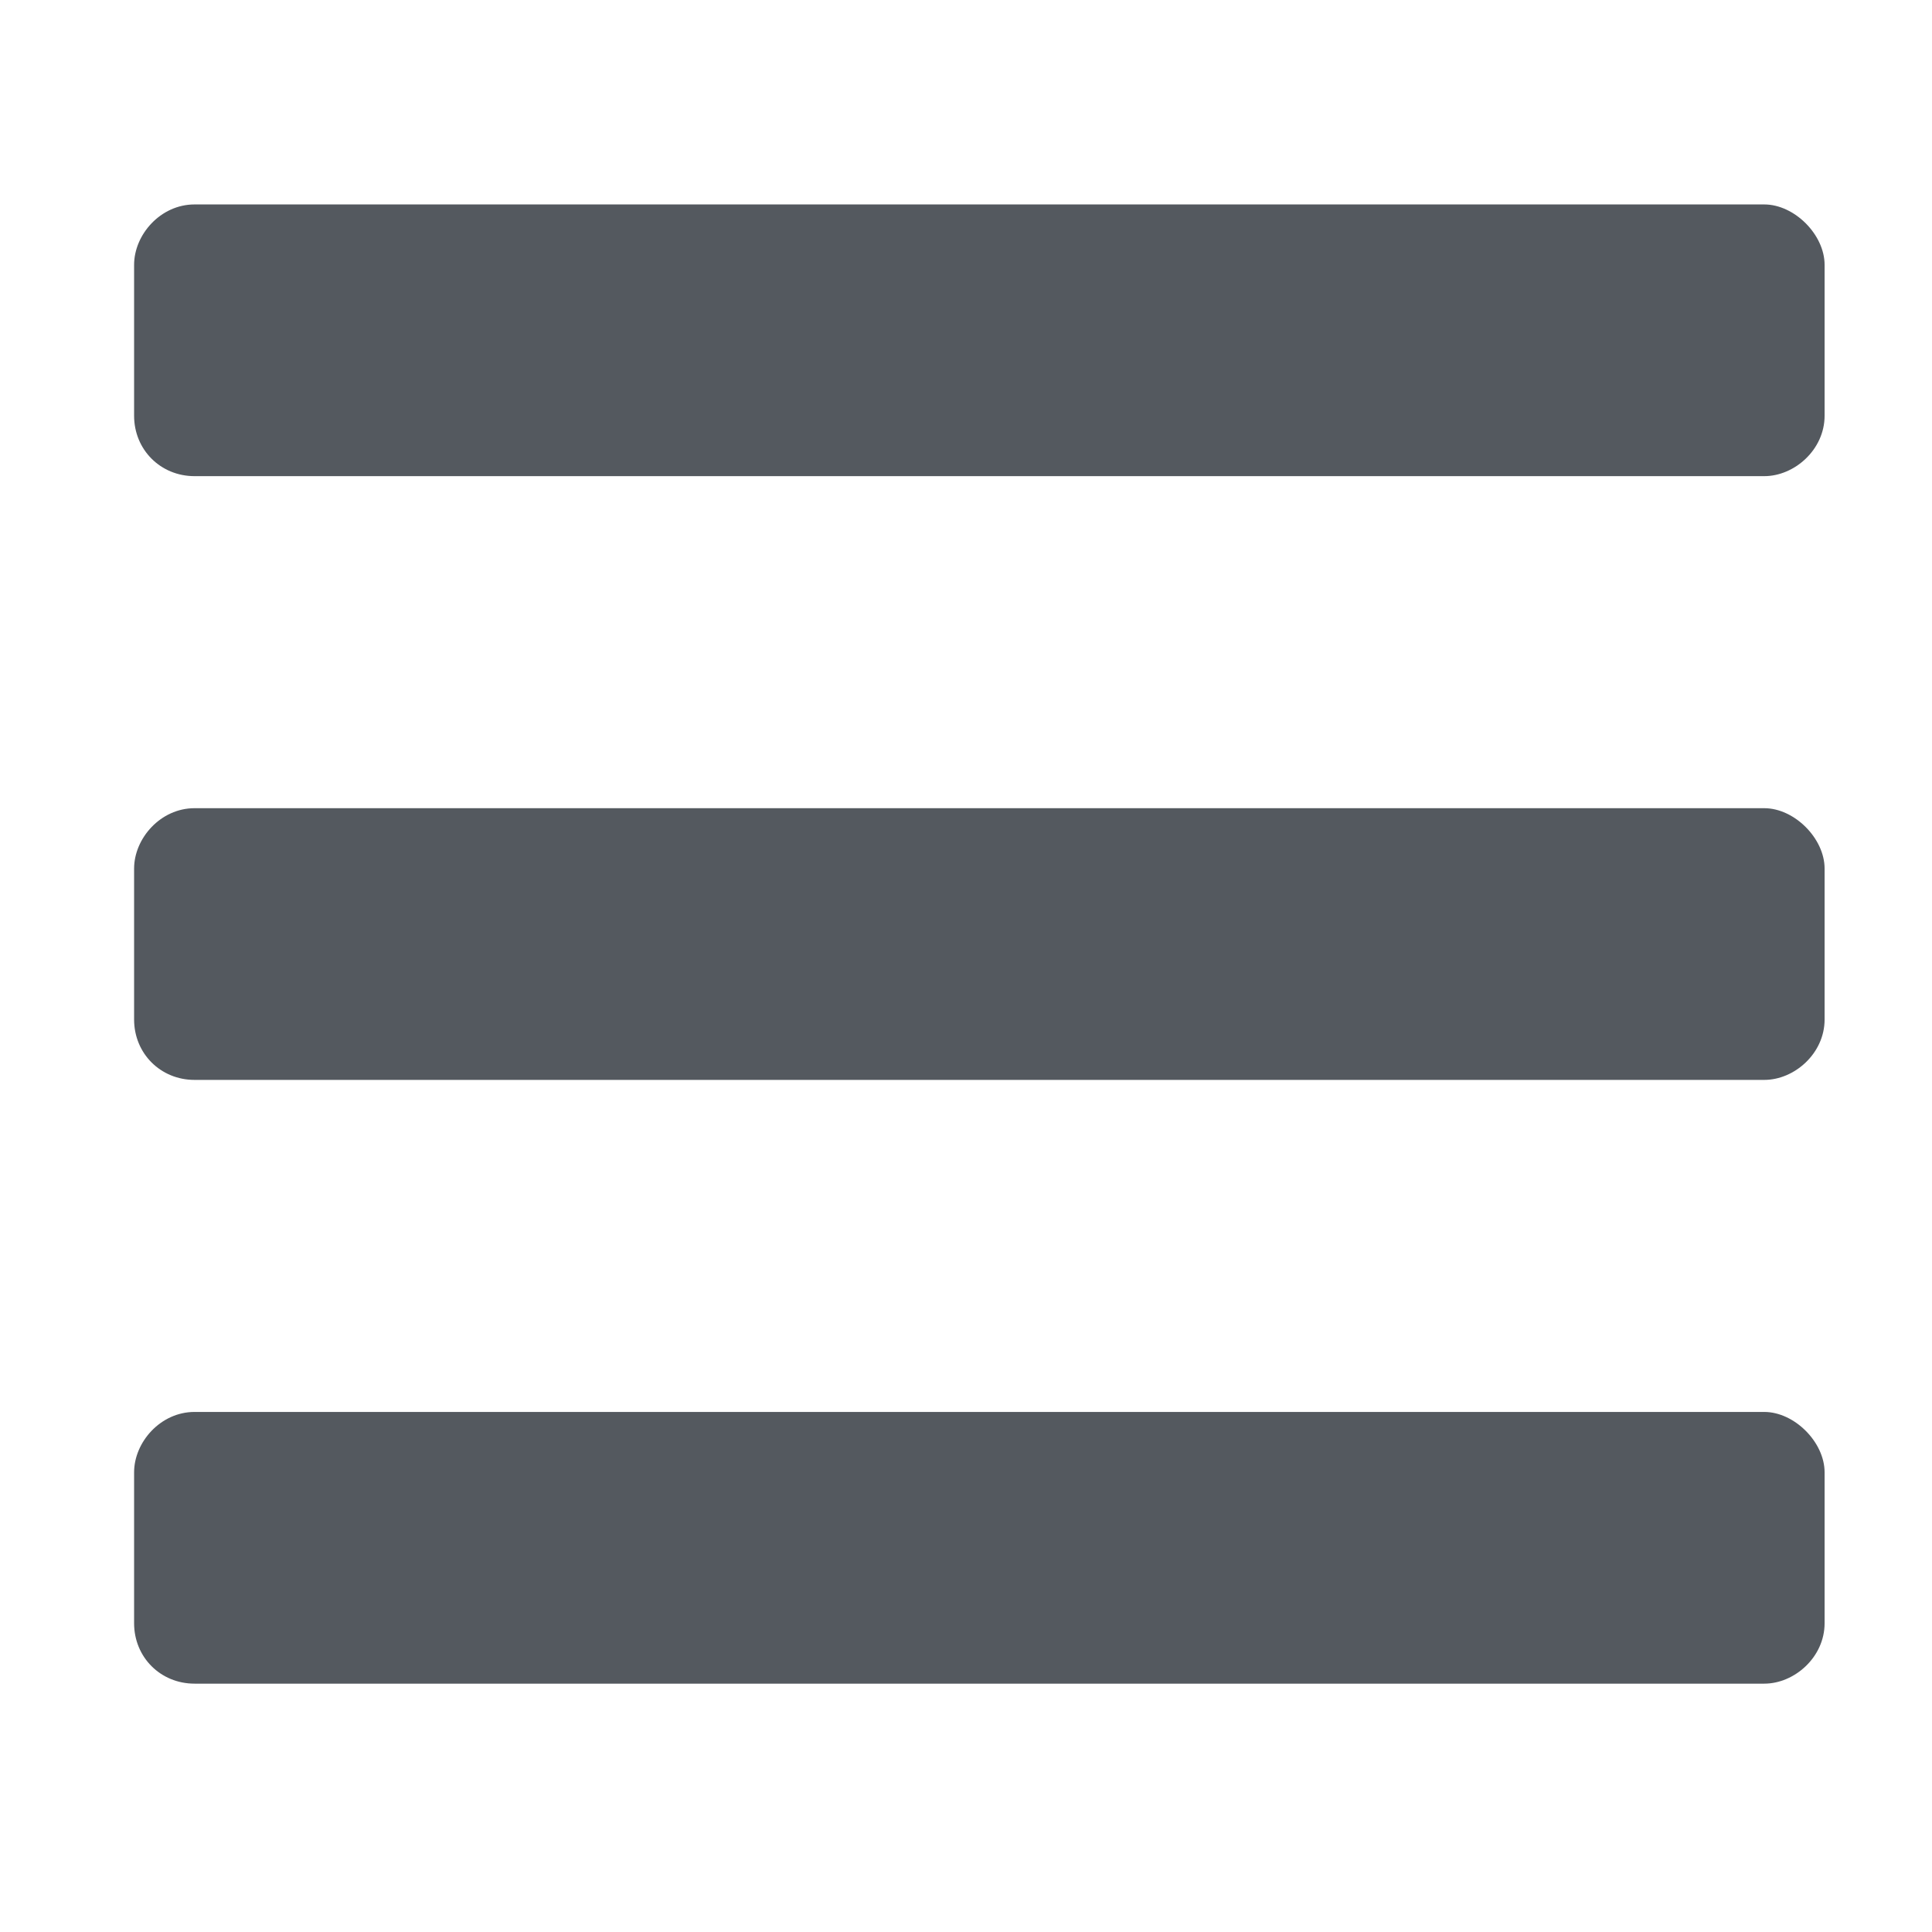
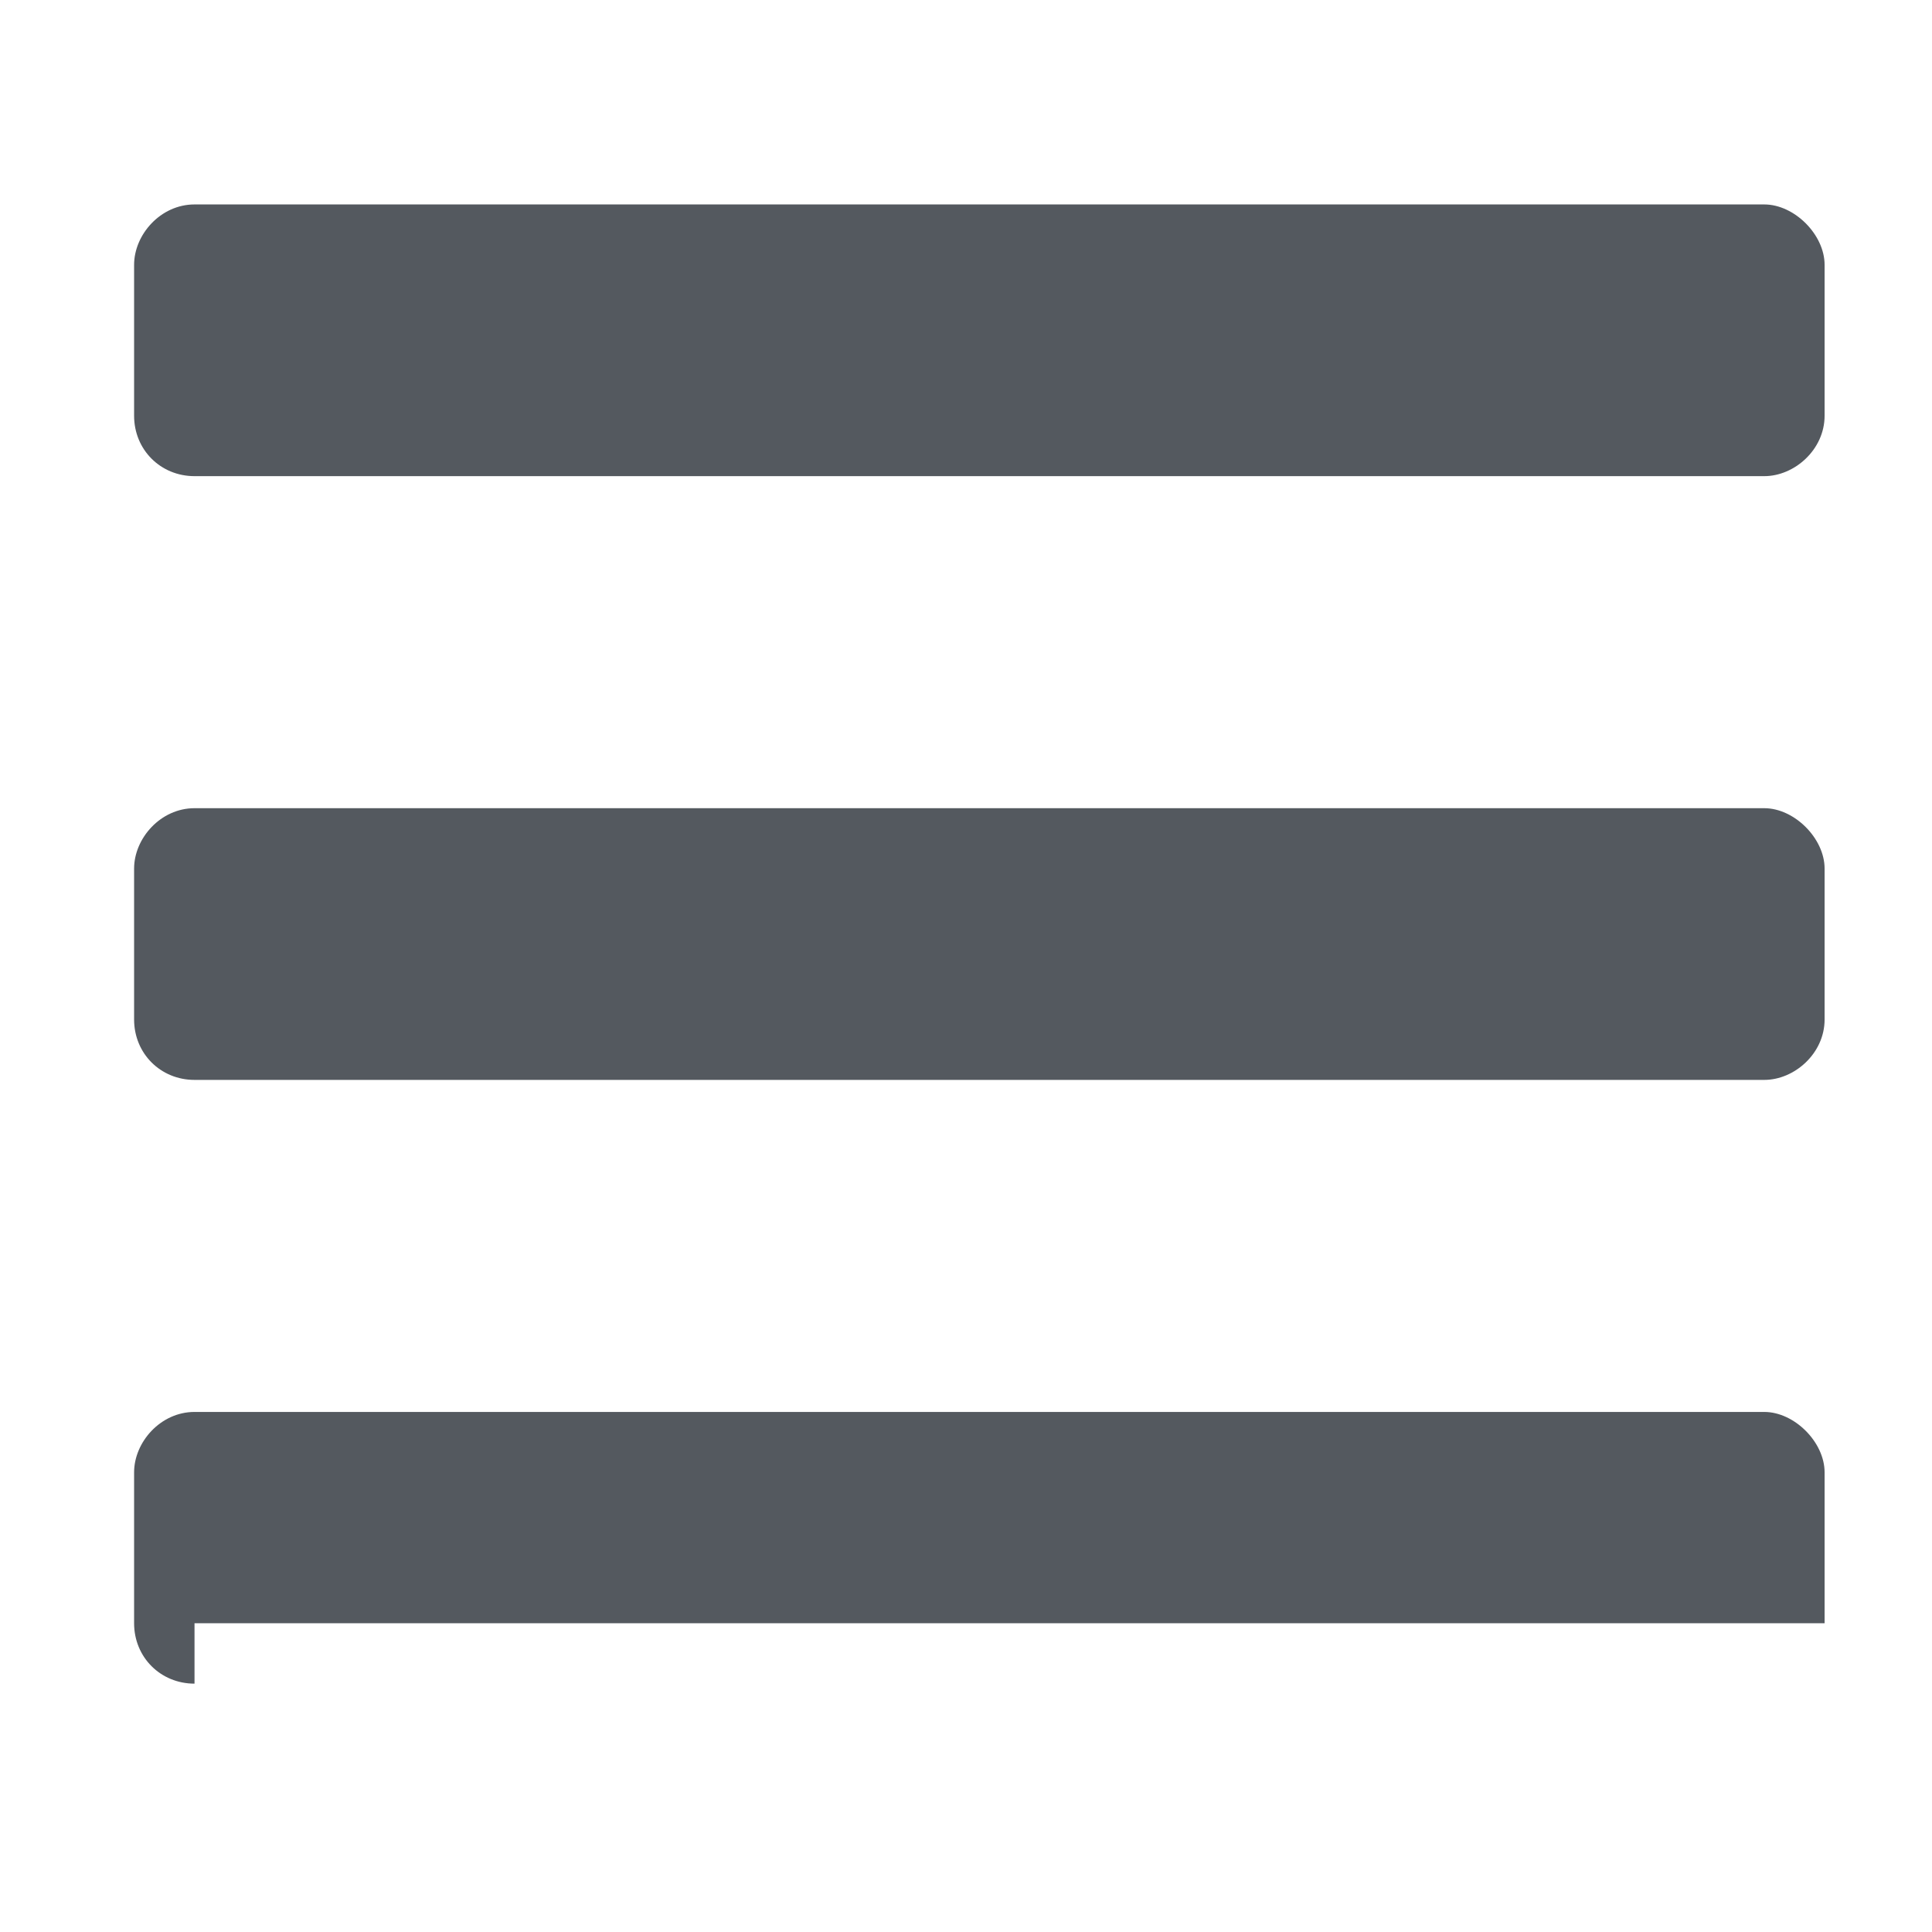
<svg xmlns="http://www.w3.org/2000/svg" width="22" height="22" viewBox="0 0 22 22" fill="none">
-   <path d="M2.215 5.422C1.828 5.422 1.527 5.121 1.527 4.734V3.016C1.527 2.672 1.828 2.328 2.215 2.328H20.09C20.433 2.328 20.777 2.672 20.777 3.016V4.734C20.777 5.121 20.433 5.422 20.09 5.422H2.215ZM2.215 12.297C1.828 12.297 1.527 11.996 1.527 11.609V9.891C1.527 9.547 1.828 9.203 2.215 9.203H20.09C20.433 9.203 20.777 9.547 20.777 9.891V11.609C20.777 11.996 20.433 12.297 20.09 12.297H2.215ZM2.215 19.172C1.828 19.172 1.527 18.871 1.527 18.484V16.766C1.527 16.422 1.828 16.078 2.215 16.078H20.09C20.433 16.078 20.777 16.422 20.777 16.766V18.484C20.777 18.871 20.433 19.172 20.09 19.172H2.215Z" fill="#54595F" />
+   <path d="M2.215 5.422C1.828 5.422 1.527 5.121 1.527 4.734V3.016C1.527 2.672 1.828 2.328 2.215 2.328H20.09C20.433 2.328 20.777 2.672 20.777 3.016V4.734C20.777 5.121 20.433 5.422 20.09 5.422H2.215ZM2.215 12.297C1.828 12.297 1.527 11.996 1.527 11.609V9.891C1.527 9.547 1.828 9.203 2.215 9.203H20.09C20.433 9.203 20.777 9.547 20.777 9.891V11.609C20.777 11.996 20.433 12.297 20.09 12.297H2.215ZM2.215 19.172C1.828 19.172 1.527 18.871 1.527 18.484V16.766C1.527 16.422 1.828 16.078 2.215 16.078H20.09C20.433 16.078 20.777 16.422 20.777 16.766V18.484H2.215Z" fill="#54595F" />
</svg>